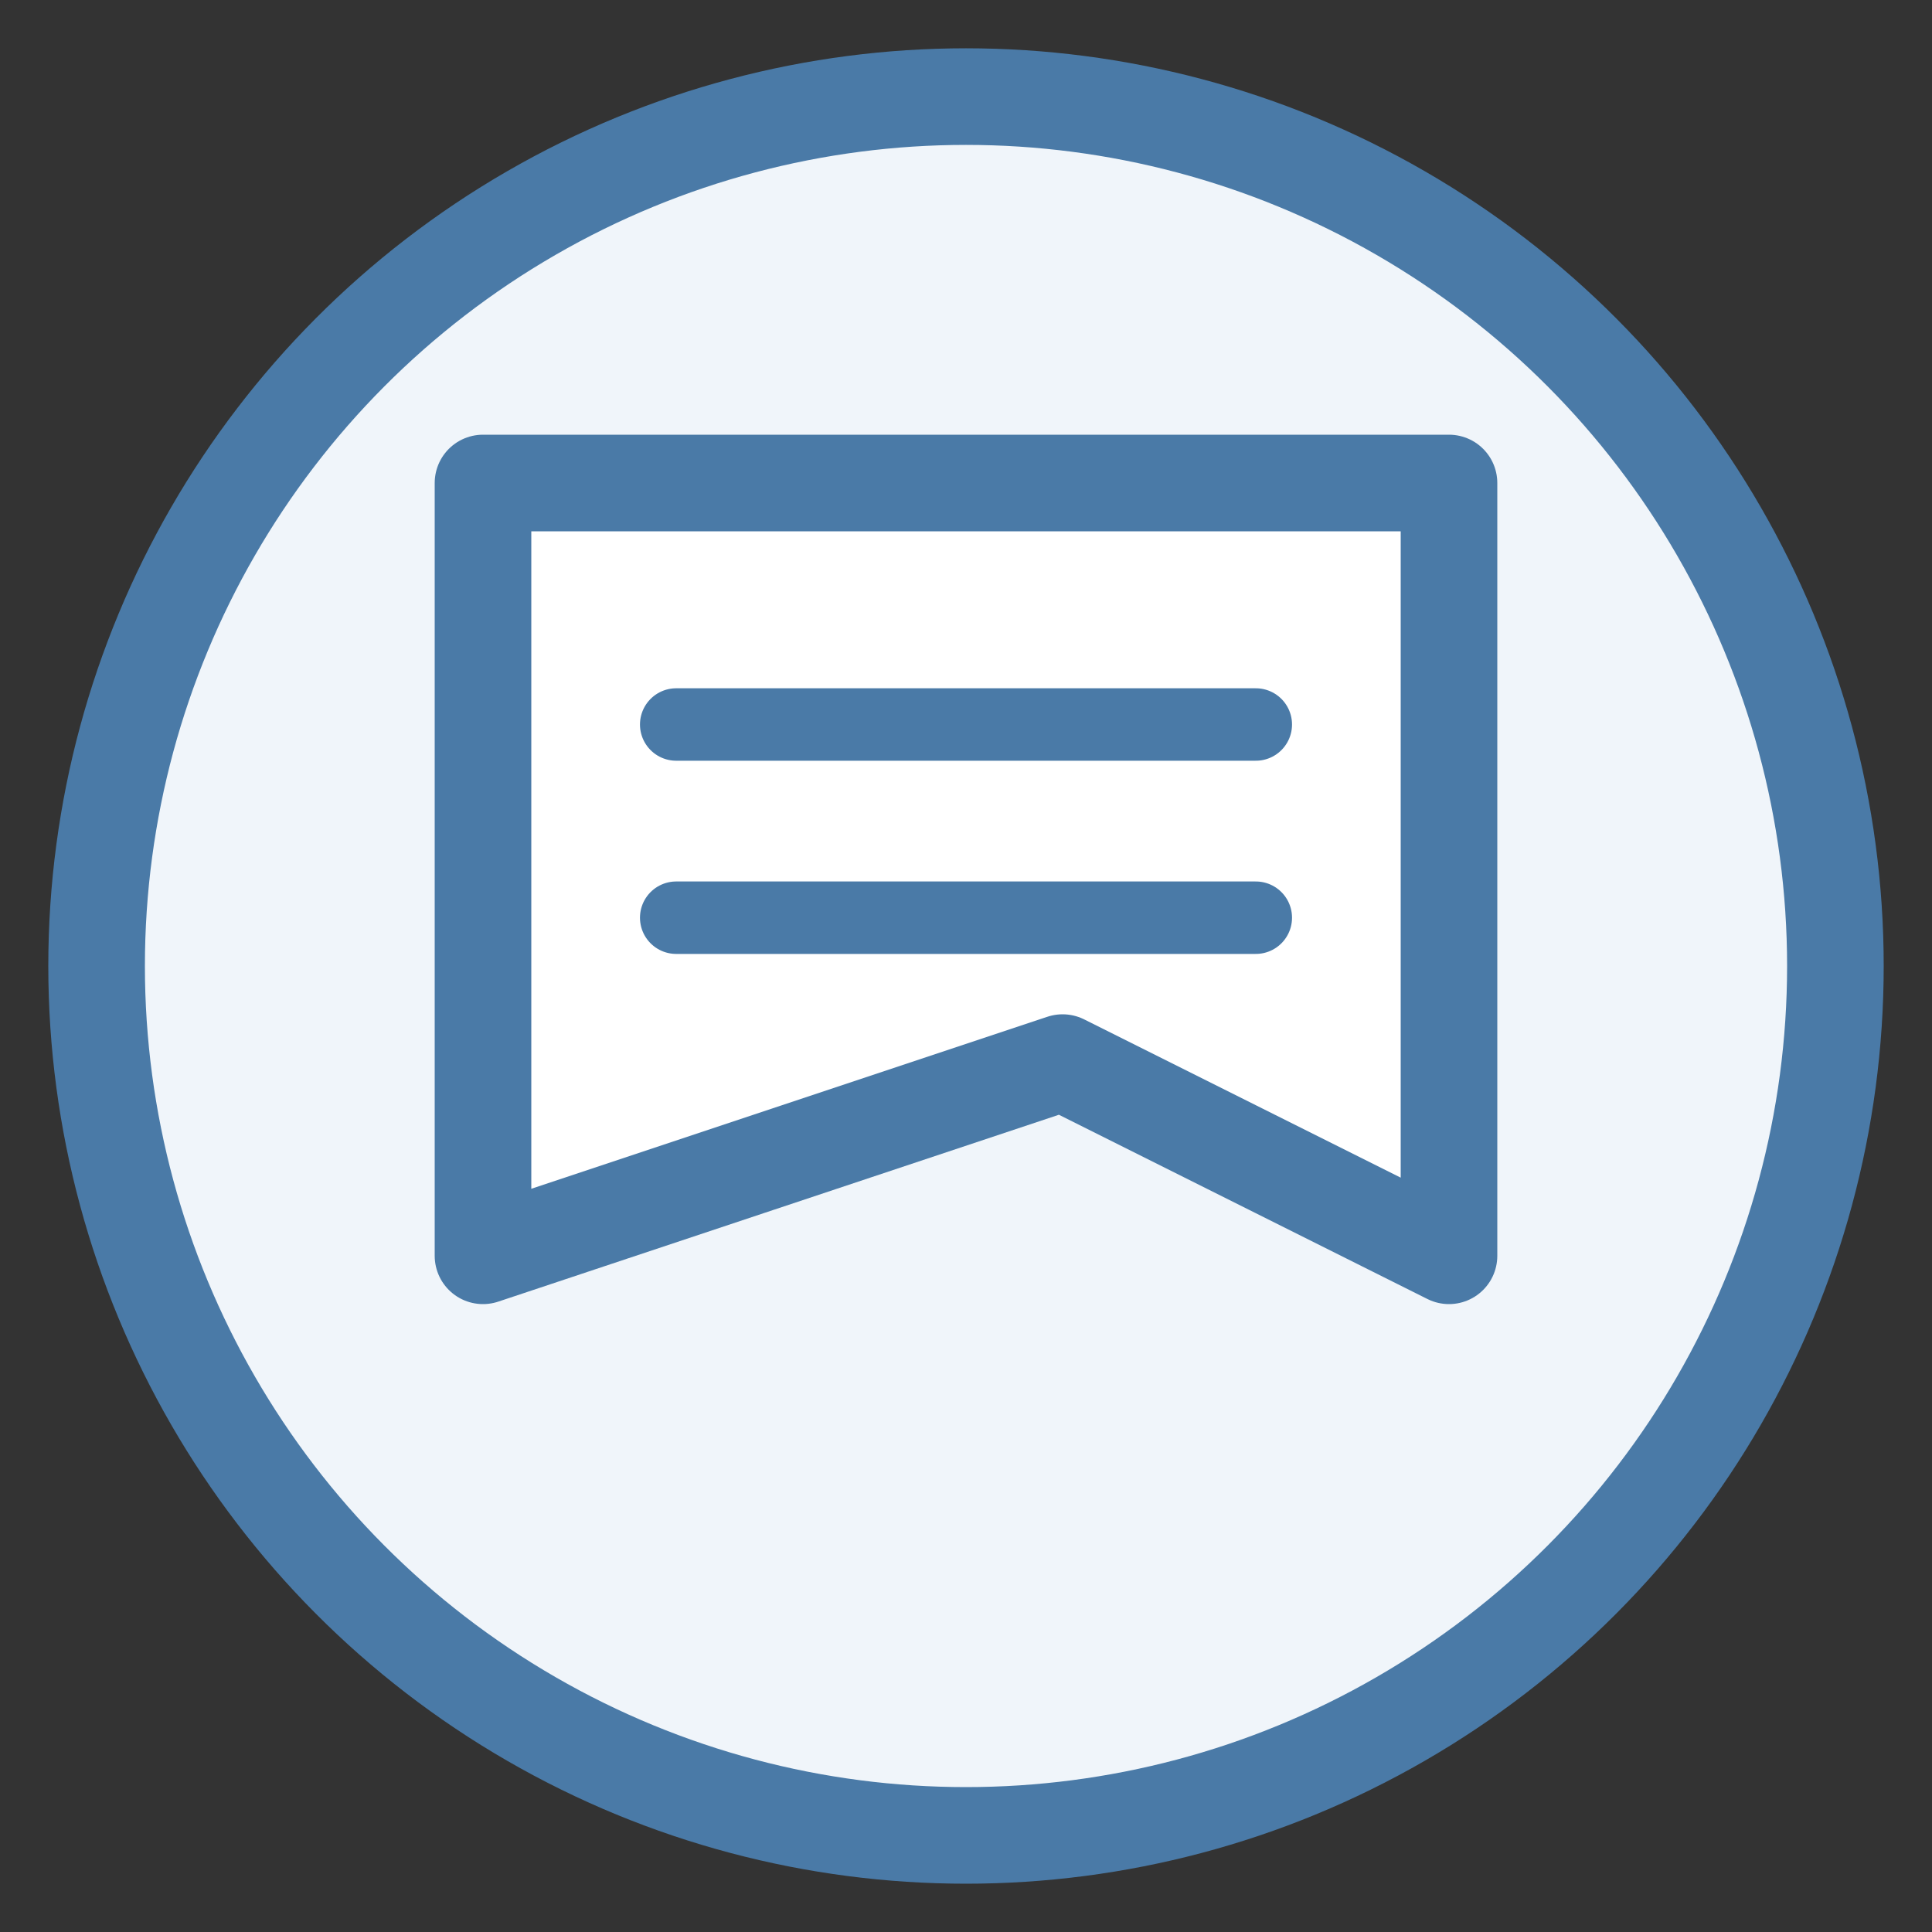
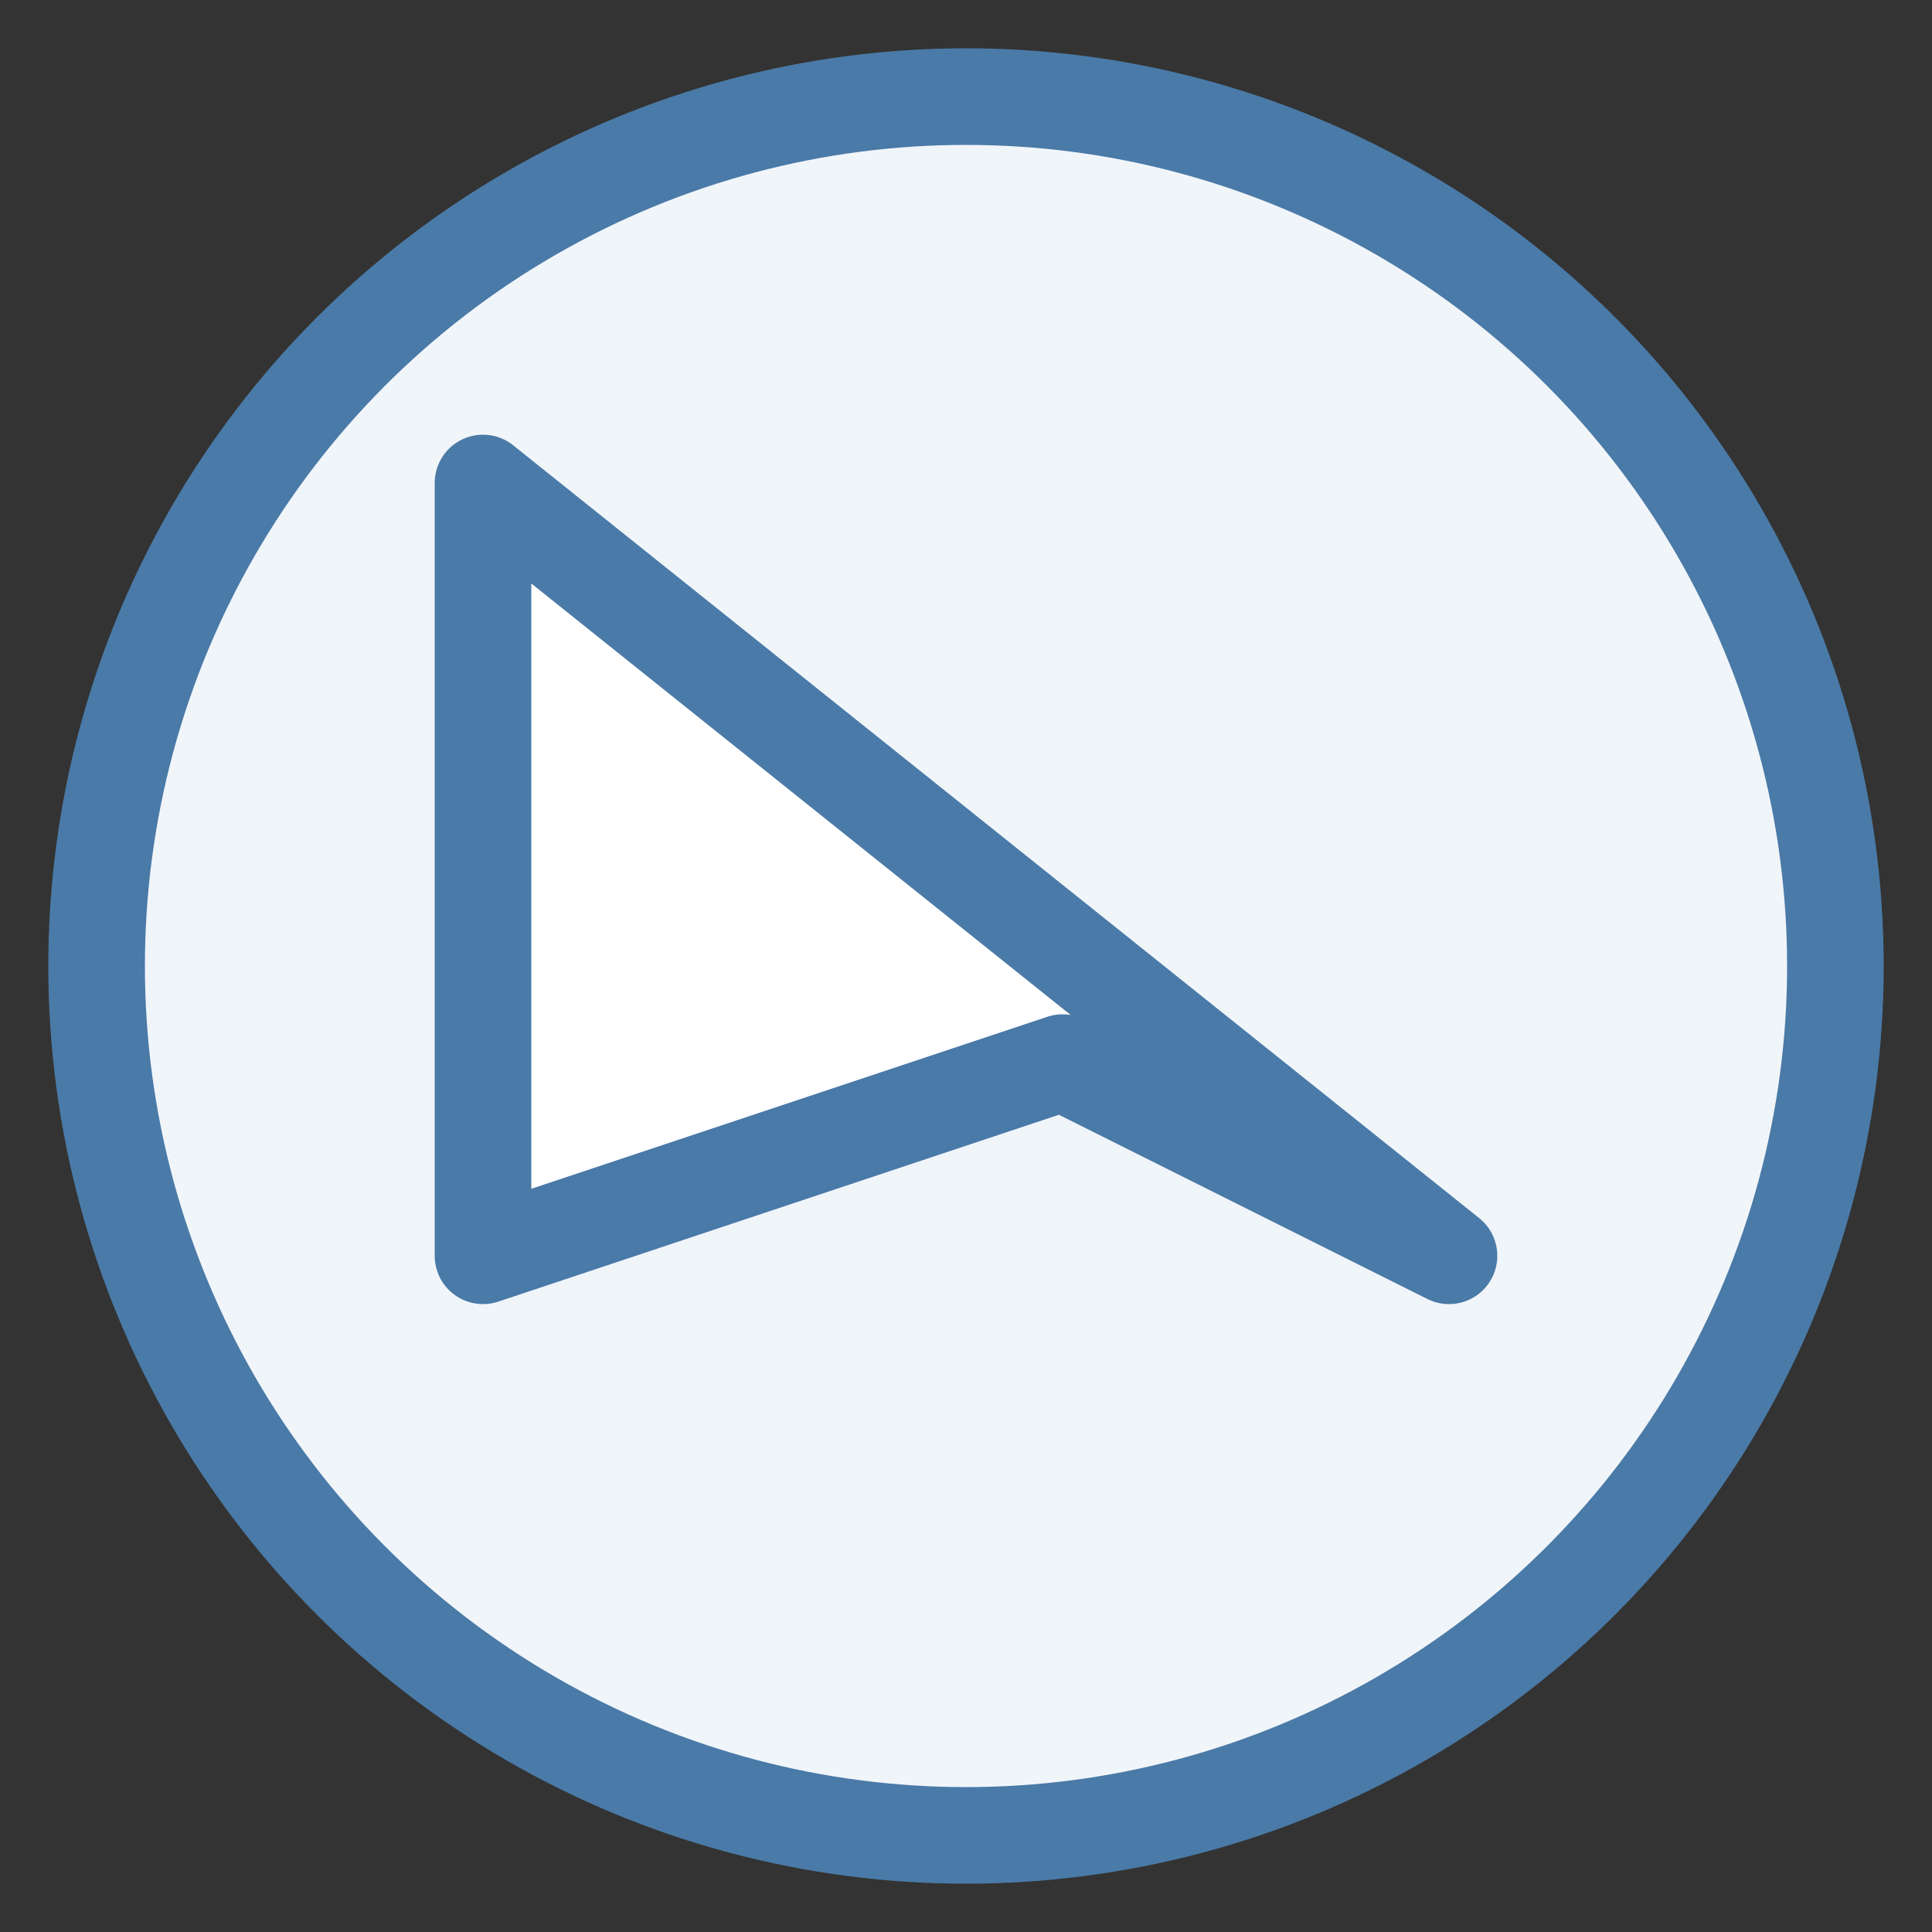
<svg xmlns="http://www.w3.org/2000/svg" width="40" height="40" viewBox="0 0 40 40">
  <rect x="0" y="0" width="40" height="40" fill="#333333" stroke="none" />
  <circle cx="20" cy="20" r="18" fill="#f0f5fa" stroke="#4a7aa7" stroke-width="2" />
  <g transform="translate(10, 10)">
-     <path d="M0 0 L20 0 L20 16 L12 12 L0 16 Z" fill="white" stroke="#4a7aa7" stroke-width="2" stroke-linejoin="round" />
-     <line x1="4" y1="5" x2="16" y2="5" stroke="#4a7aa7" stroke-width="1.5" stroke-linecap="round" />
-     <line x1="4" y1="9" x2="16" y2="9" stroke="#4a7aa7" stroke-width="1.5" stroke-linecap="round" />
+     <path d="M0 0 L20 16 L12 12 L0 16 Z" fill="white" stroke="#4a7aa7" stroke-width="2" stroke-linejoin="round" />
  </g>
</svg>